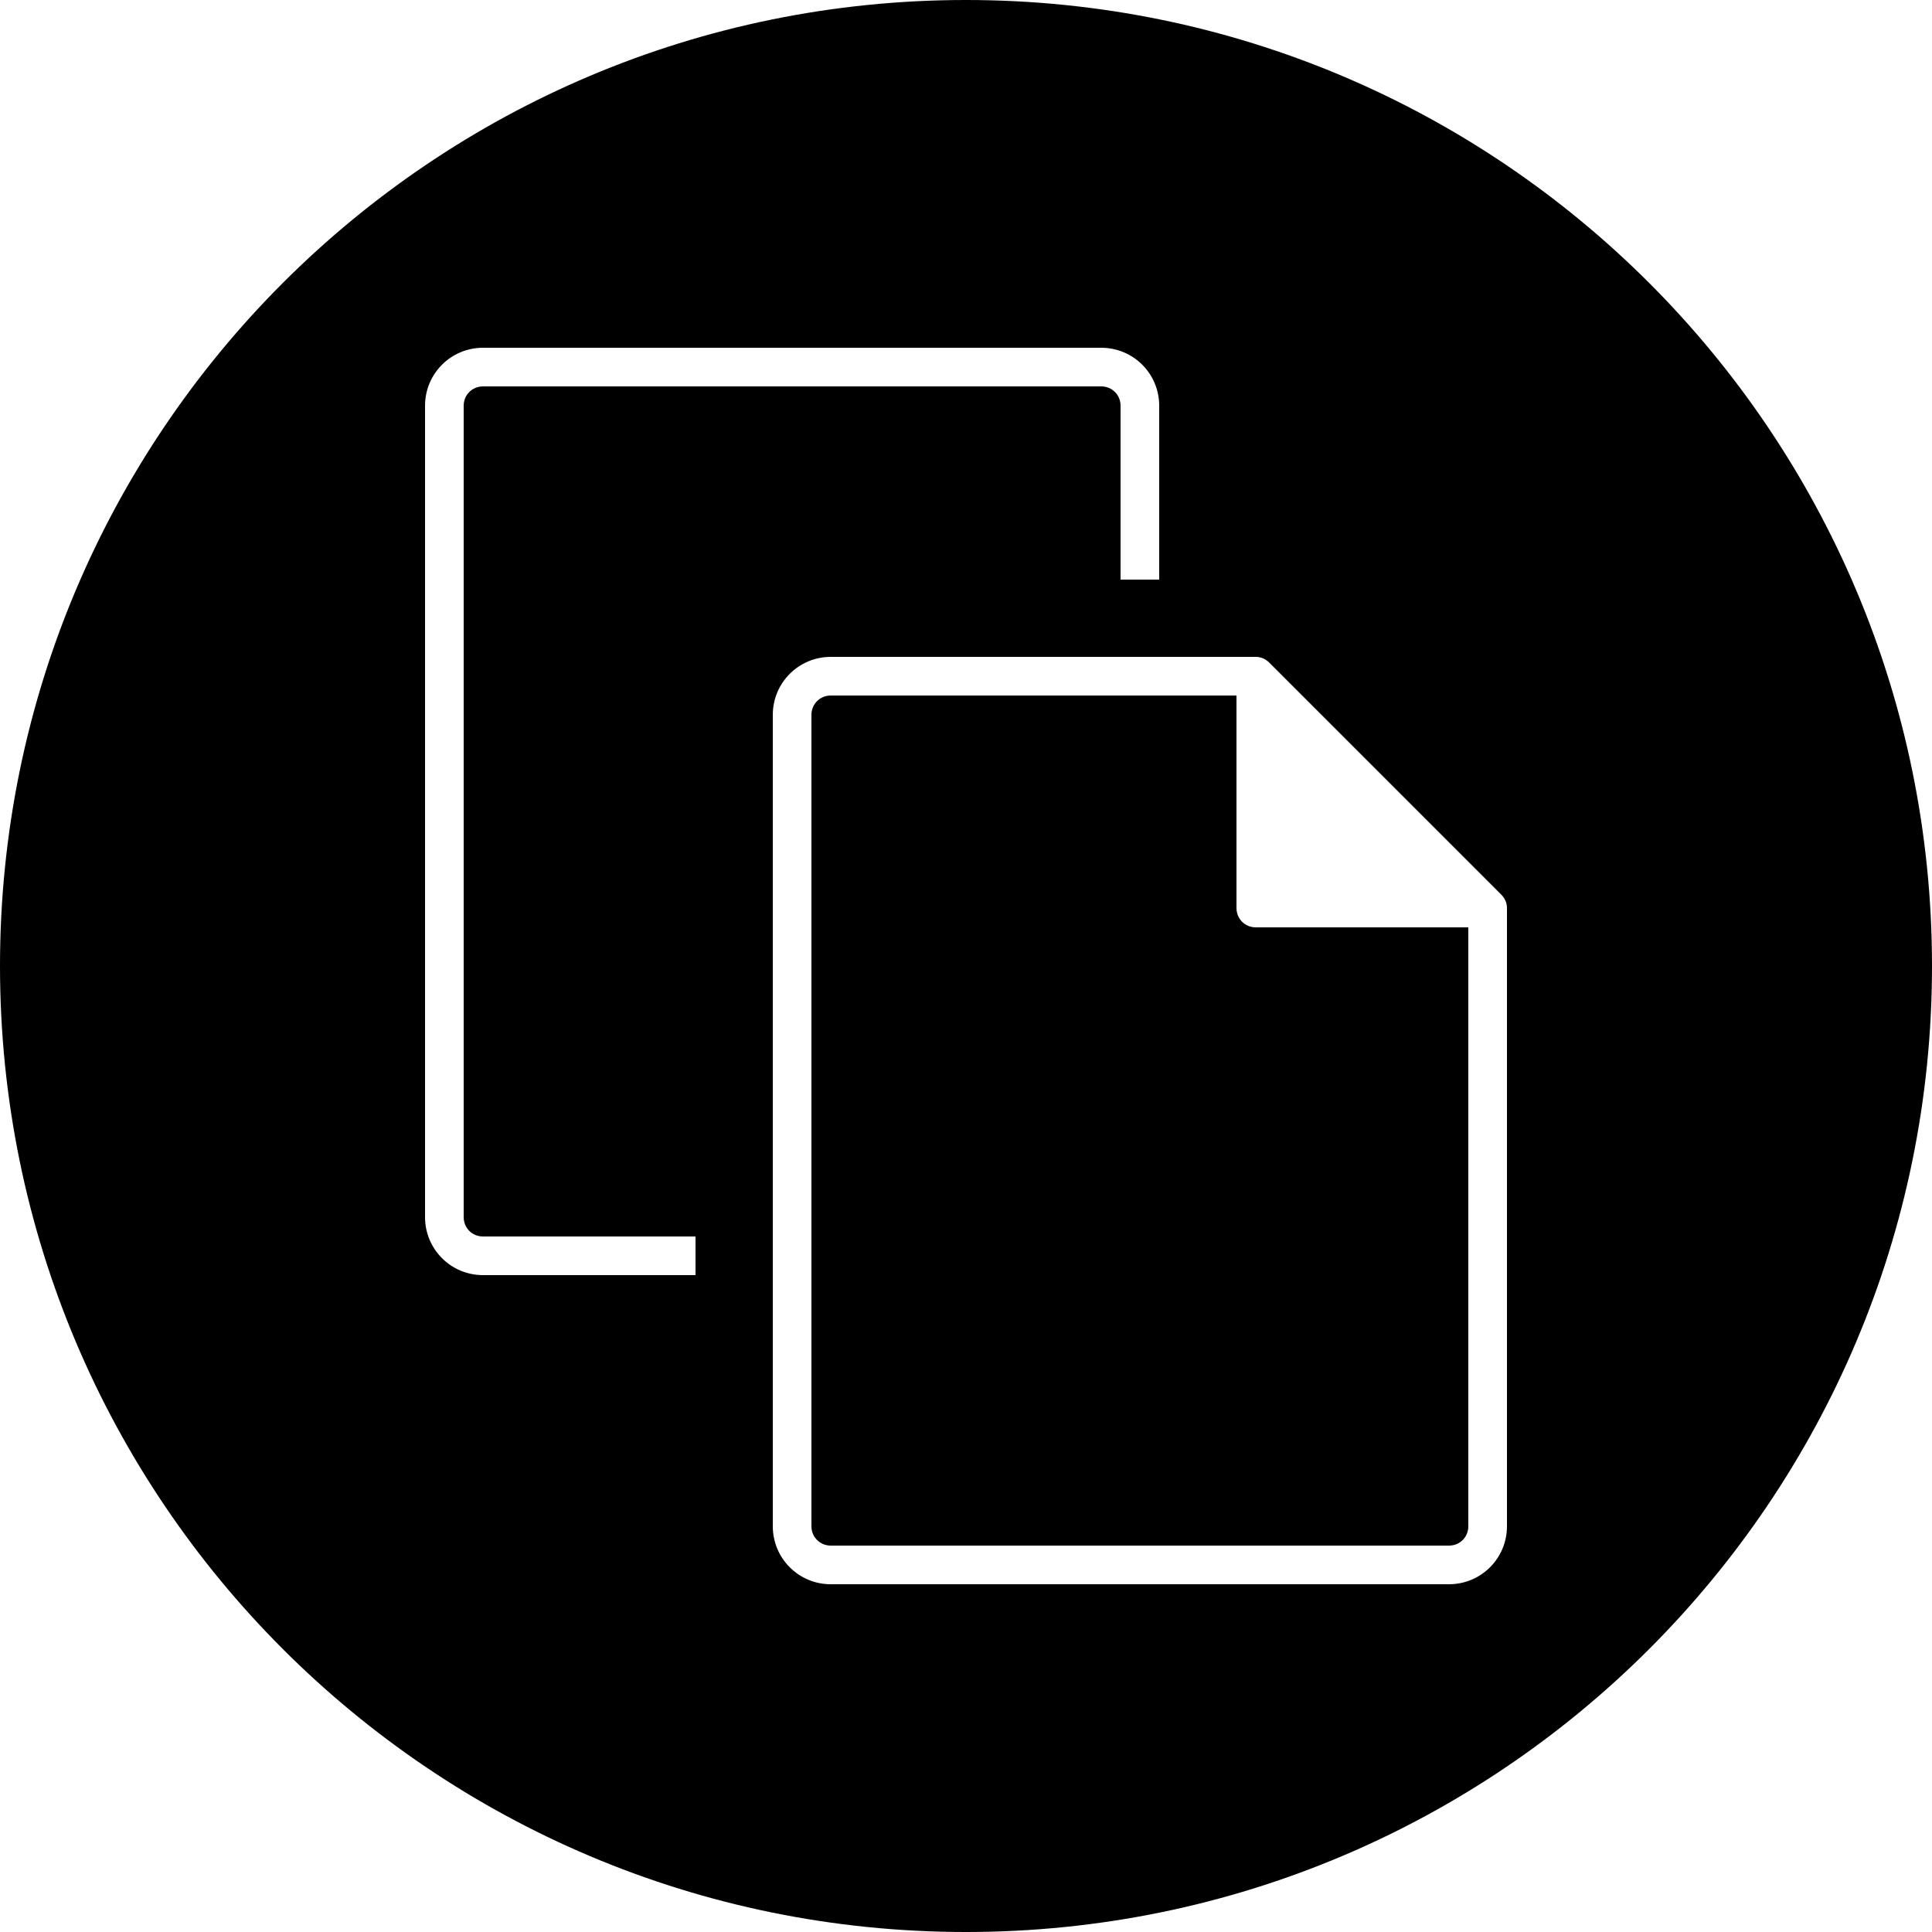
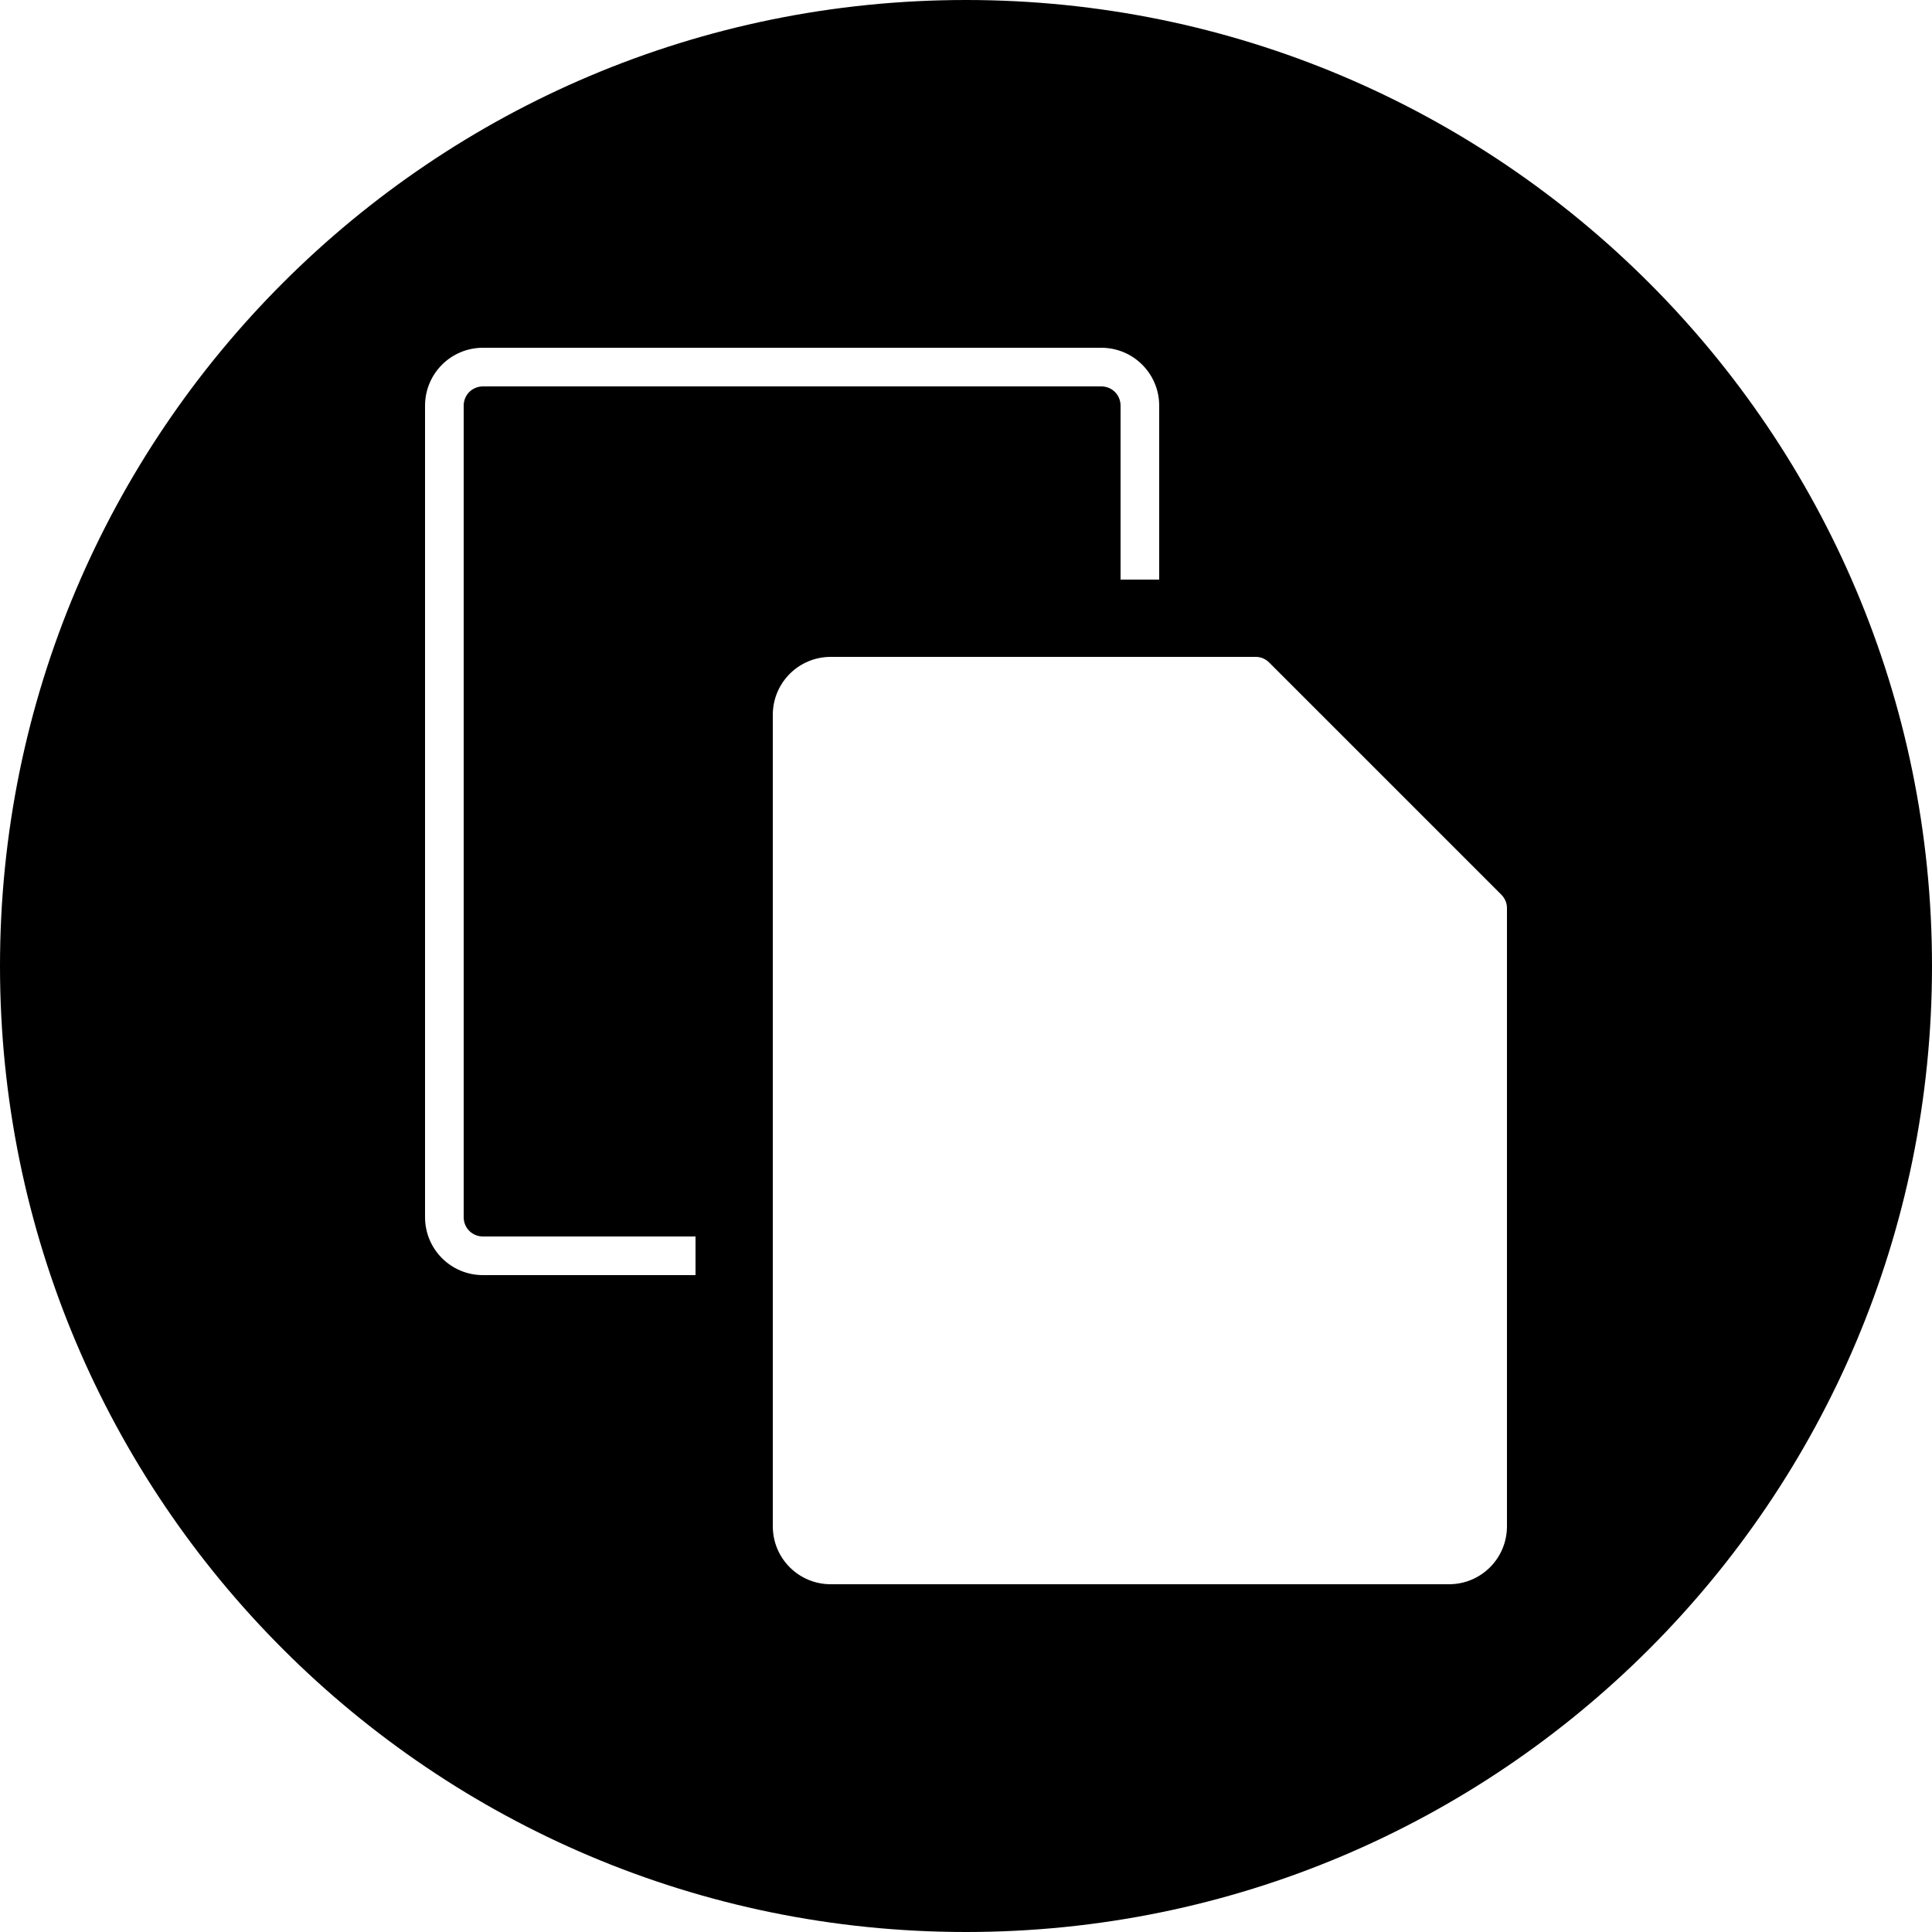
<svg xmlns="http://www.w3.org/2000/svg" version="1.1" id="Layer_1" x="0px" y="0px" width="50px" height="50px" viewBox="0 0 50 50" enable-background="new 0 0 50 50" xml:space="preserve">
  <path d="M25,0C11.19,0,0,11.189,0,25c0,13.81,11.19,25,25,25c13.81,0,25-11.19,25-25C50,11.189,38.81,0,25,0z M18,33h-5.5  c-0.83,0-1.5-0.67-1.5-1.5v-21c0-0.83,0.67-1.5,1.5-1.5h16c0.83,0,1.5,0.67,1.5,1.5V15h-1v-4.5c0-0.28-0.22-0.5-0.5-0.5h-16  c-0.28,0-0.5,0.22-0.5,0.5v21c0,0.28,0.22,0.5,0.5,0.5H18V33z M39,39.5c0,0.83-0.67,1.5-1.5,1.5h-16c-0.83,0-1.5-0.67-1.5-1.5v-21  c0-0.83,0.67-1.5,1.5-1.5h11c0.13,0,0.25,0.05,0.35,0.15l6,6C38.95,23.25,39,23.37,39,23.5V39.5z" />
-   <path d="M38,24v15.5c0,0.28-0.22,0.5-0.5,0.5h-16c-0.28,0-0.5-0.22-0.5-0.5v-21c0-0.28,0.22-0.5,0.5-0.5H32v5.5  c0,0.28,0.22,0.5,0.5,0.5H38z" />
</svg>